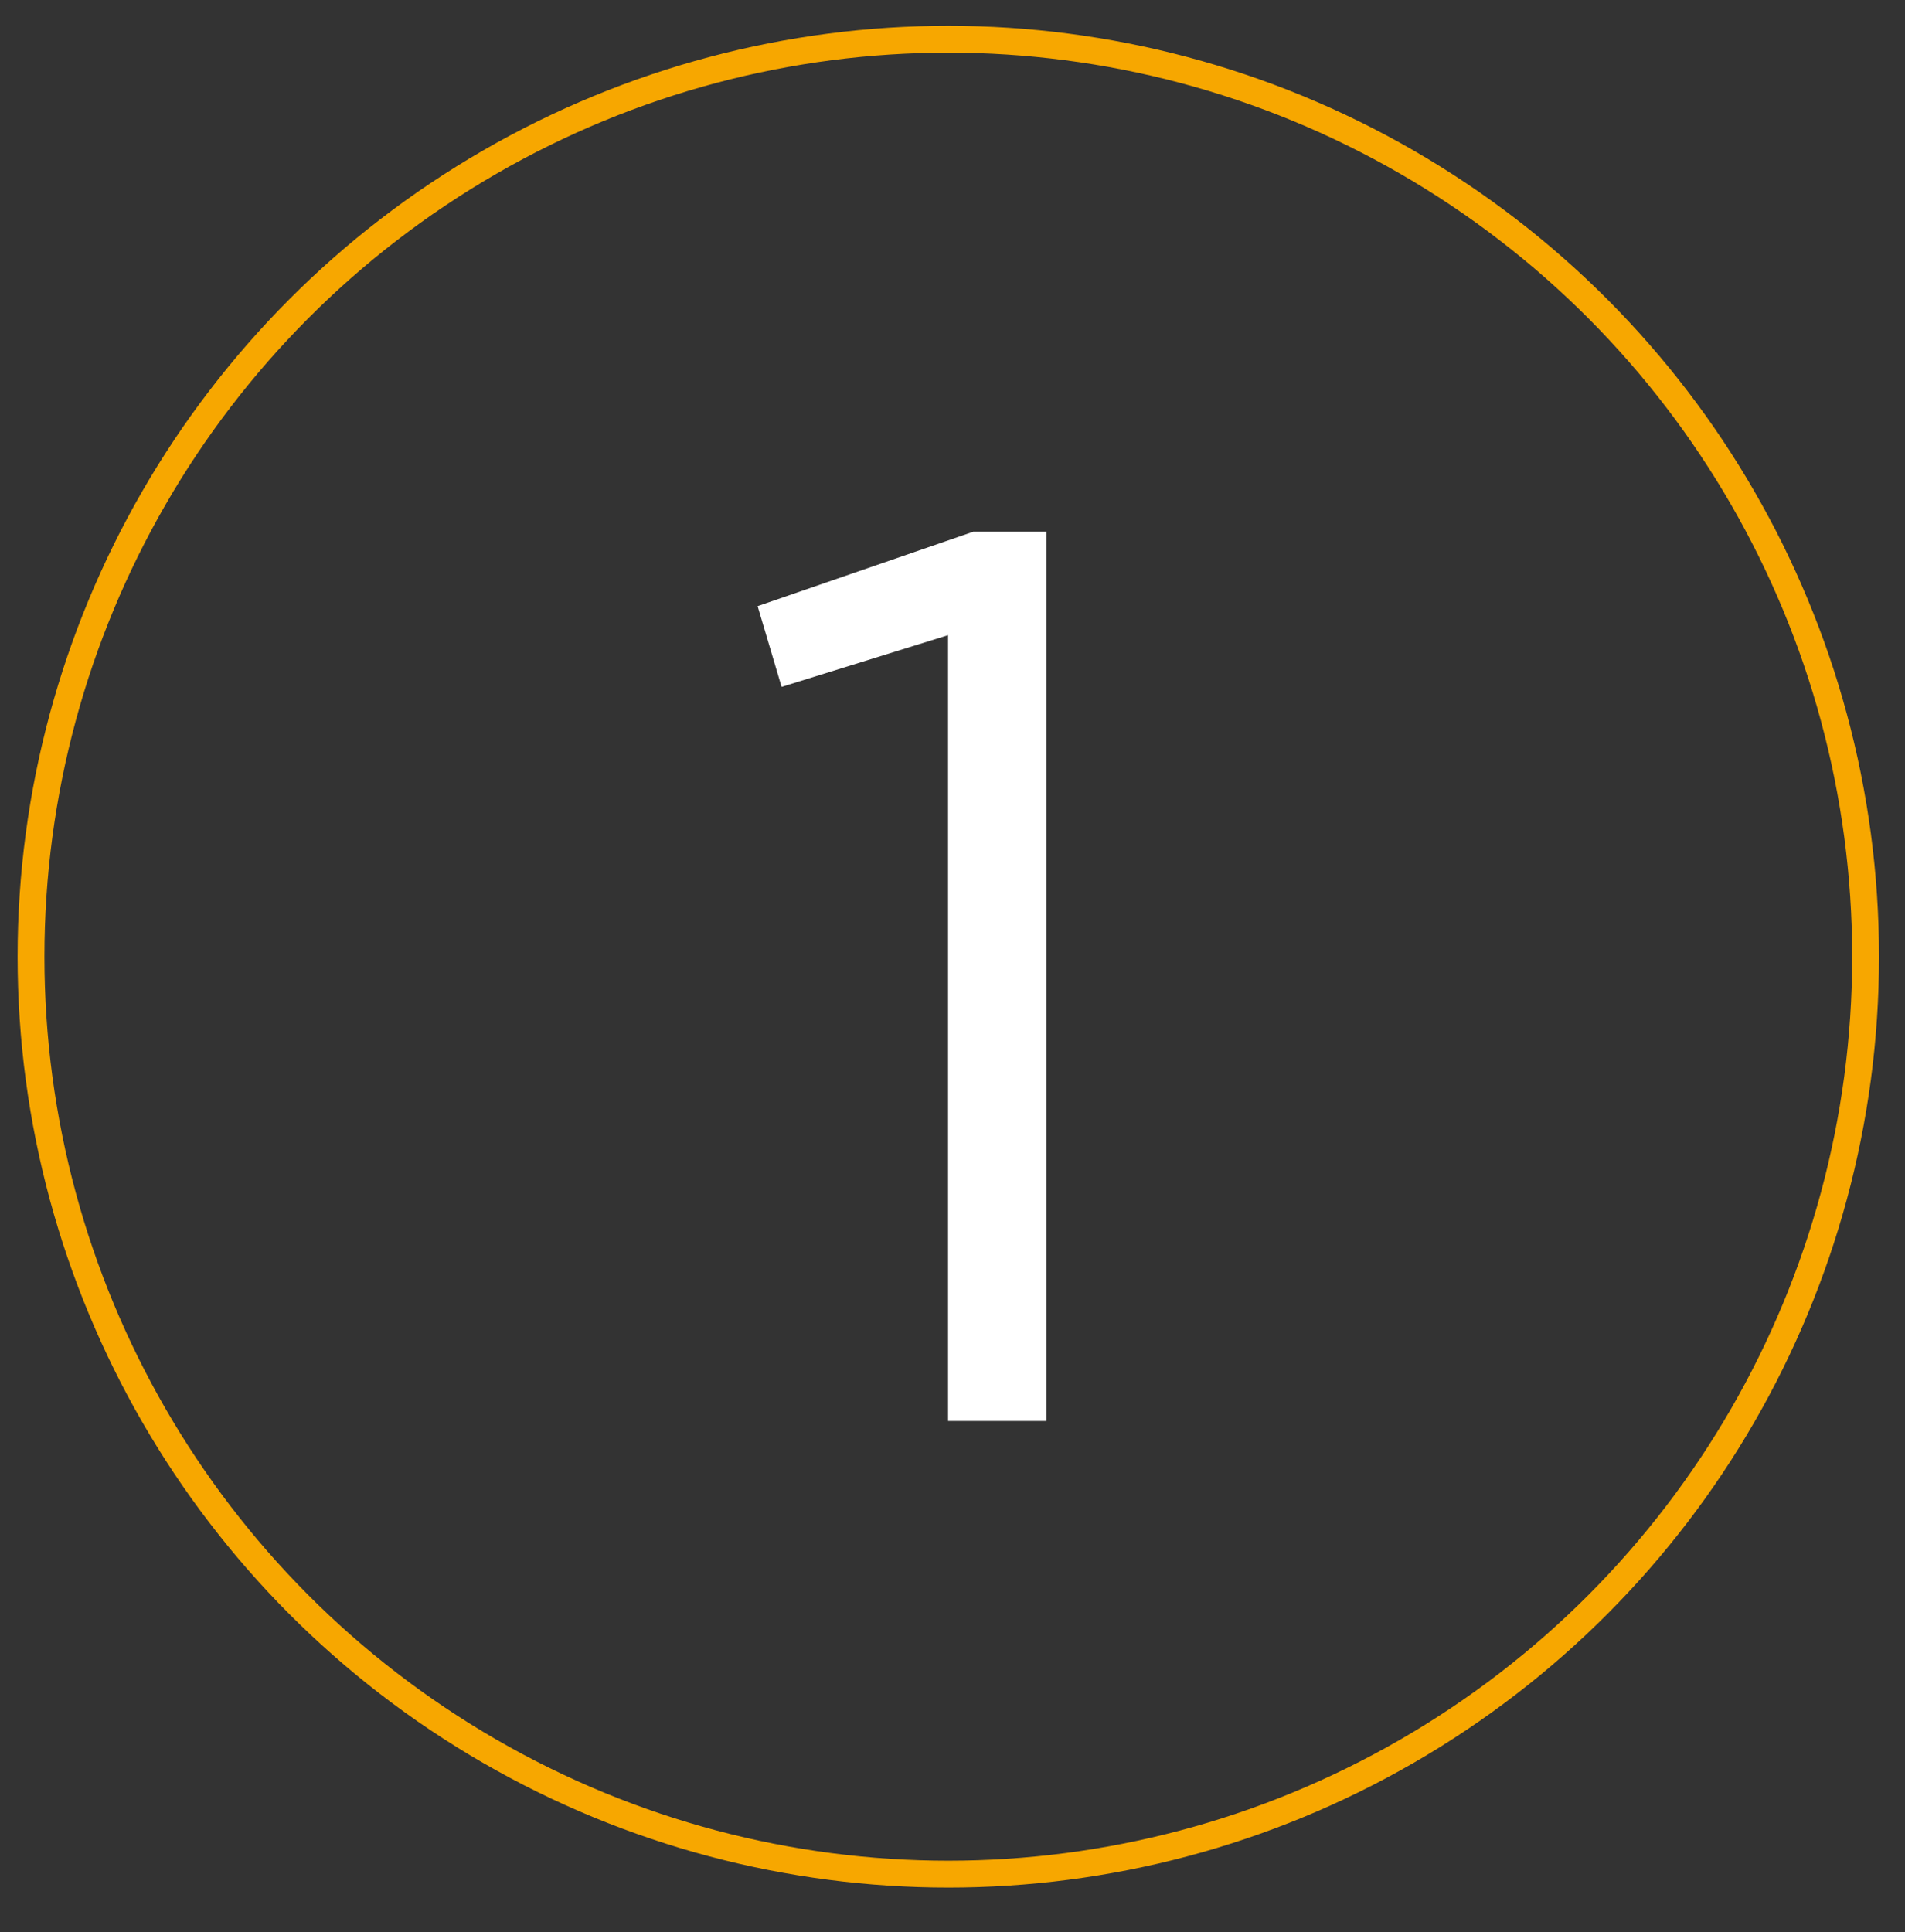
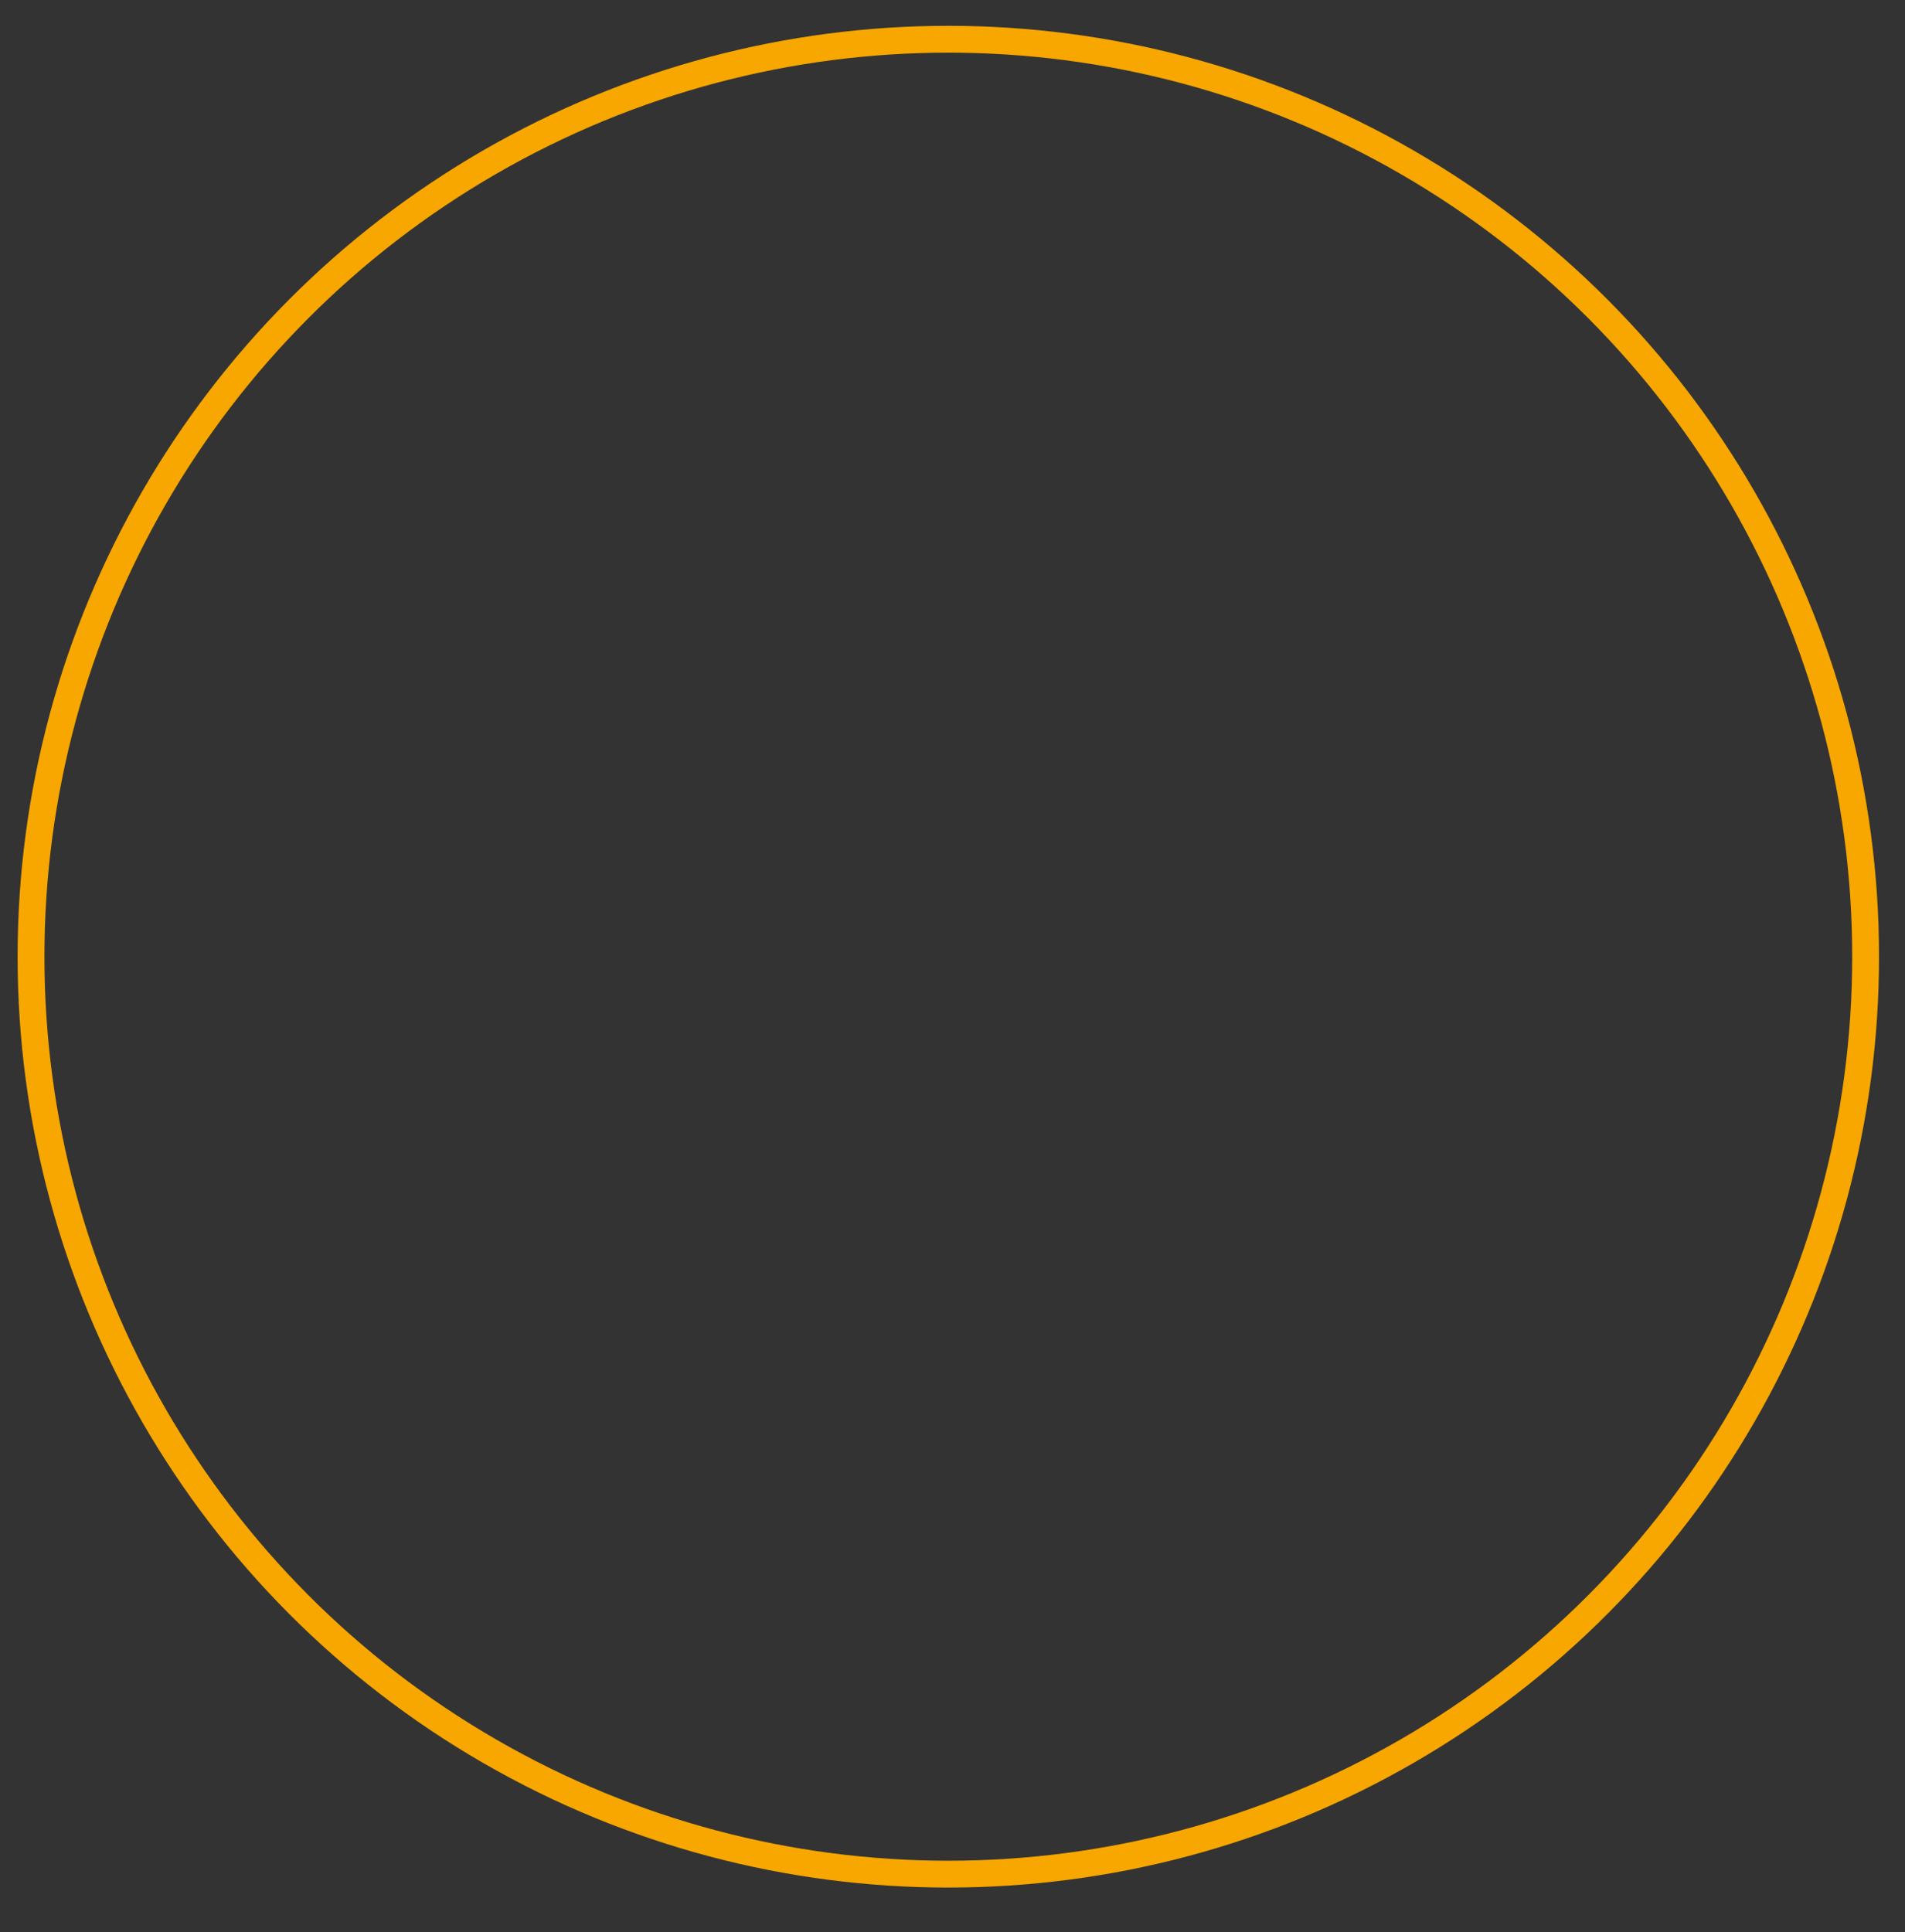
<svg xmlns="http://www.w3.org/2000/svg" width="71" height="72" viewBox="0 0 71 72" fill="none">
  <rect x="0" y="0" width="71" height="72" fill="#333333" stroke="none" />
-   <path d="M35.334 52.95V23.669L29.13 25.596L28.237 22.587L36.274 19.814H39V52.95H35.334Z" fill="white" />
  <circle cx="35.344" cy="35.65" r="34.188" stroke="#F7A700" />
</svg>